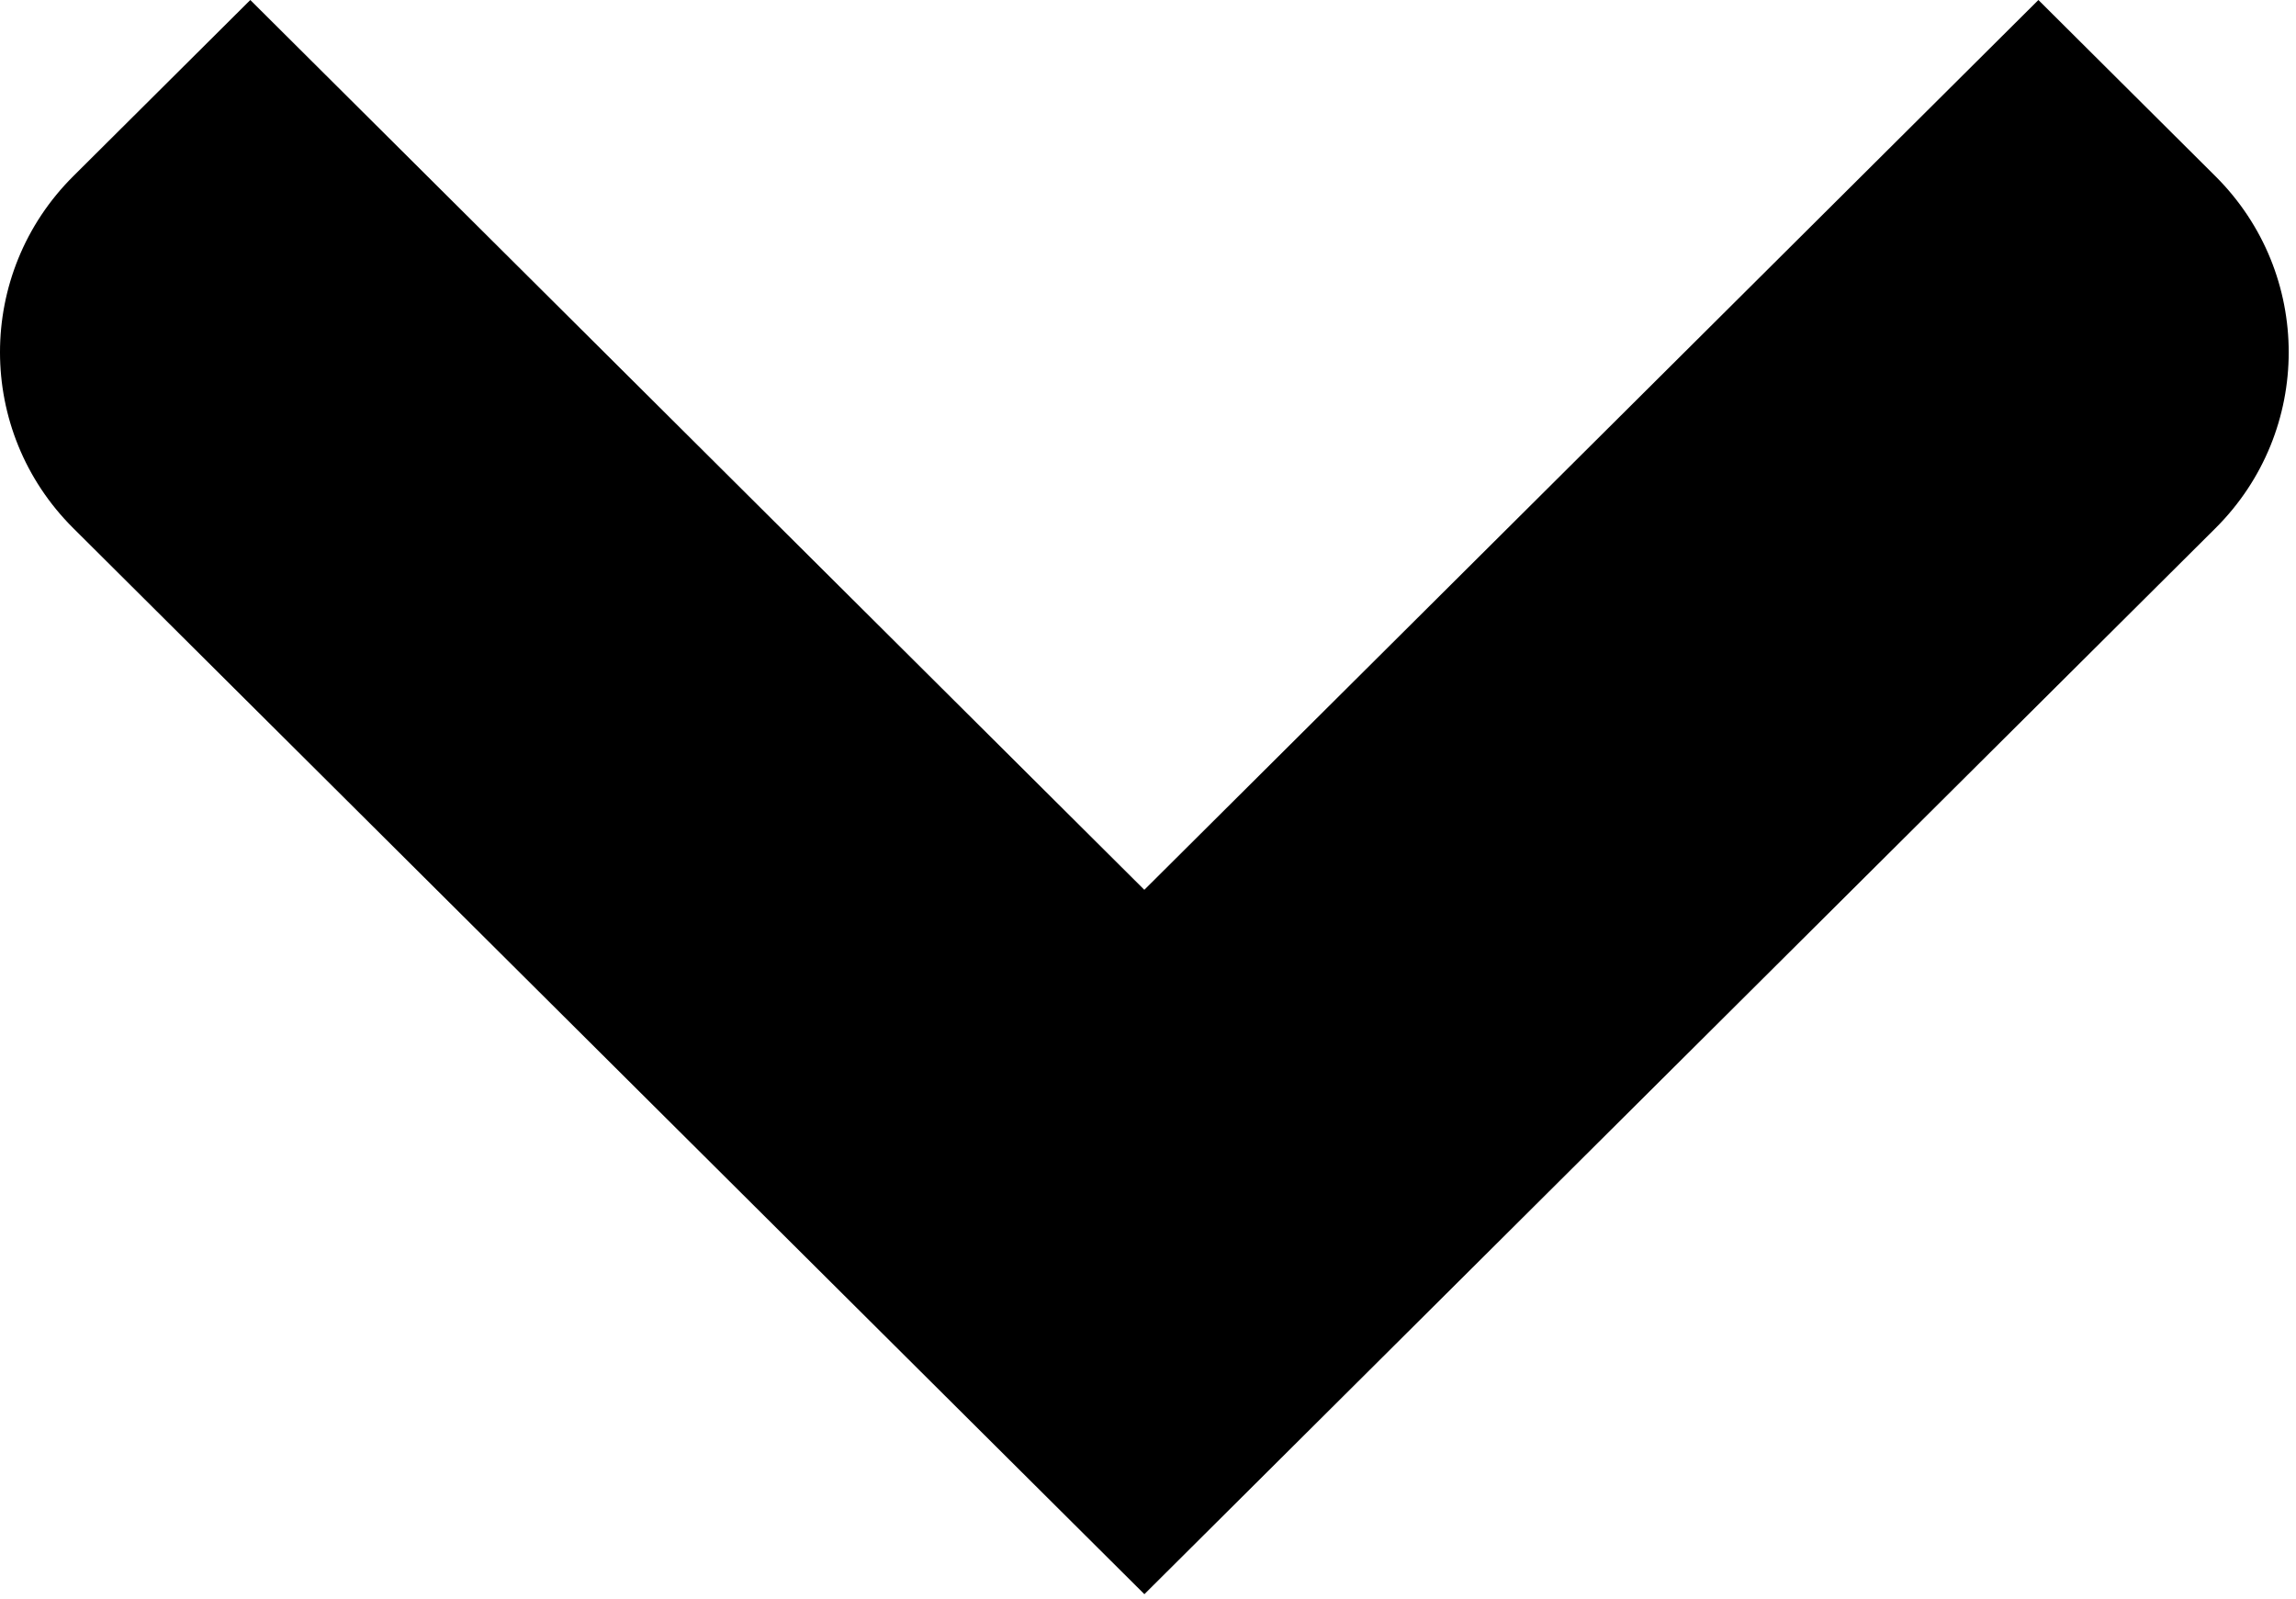
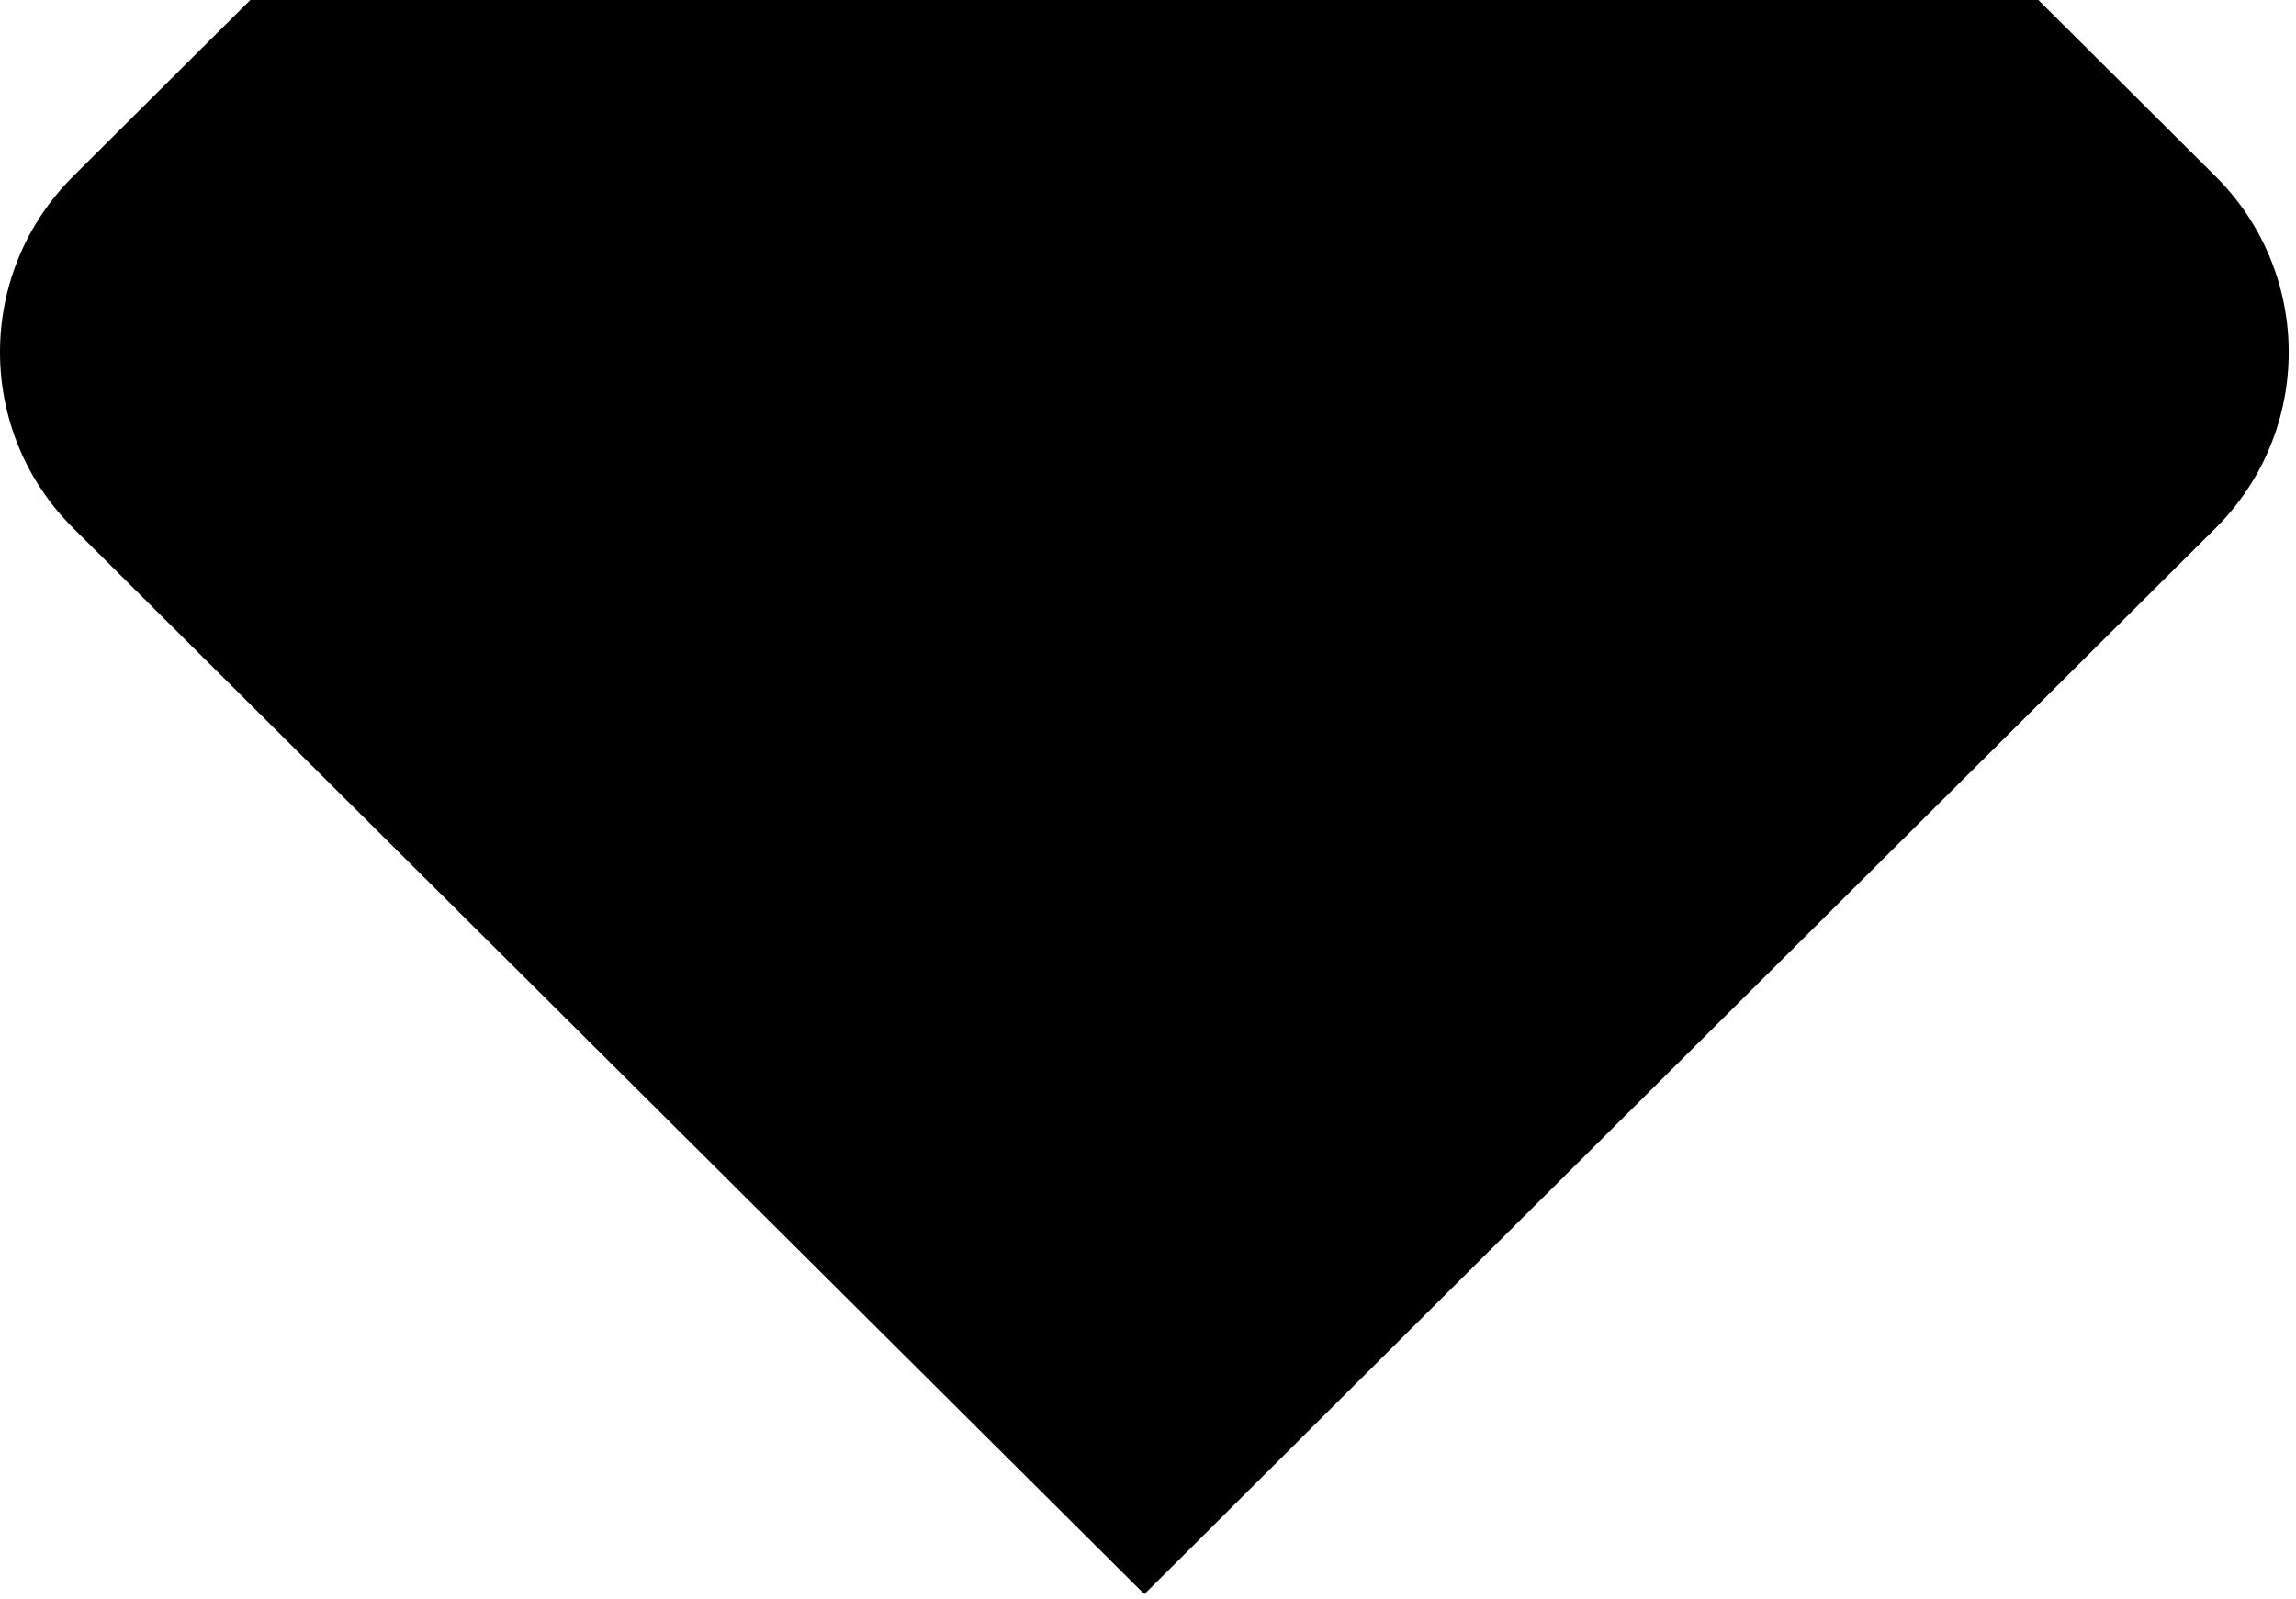
<svg xmlns="http://www.w3.org/2000/svg" width="224" height="156" viewBox="0 0 224 156" fill="none">
-   <path fill-rule="evenodd" clip-rule="evenodd" d="M216.143 51.531C225.671 42.049 225.671 26.678 216.143 17.196L198.869 -4.26973e-06L111.642 86.807L24.42 -3.47714e-05L7.146 17.191C-2.382 26.673 -2.382 42.044 7.146 51.526L111.647 155.524L216.143 51.531Z" fill="black" />
+   <path fill-rule="evenodd" clip-rule="evenodd" d="M216.143 51.531C225.671 42.049 225.671 26.678 216.143 17.196L198.869 -4.26973e-06L24.42 -3.47714e-05L7.146 17.191C-2.382 26.673 -2.382 42.044 7.146 51.526L111.647 155.524L216.143 51.531Z" fill="black" />
</svg>